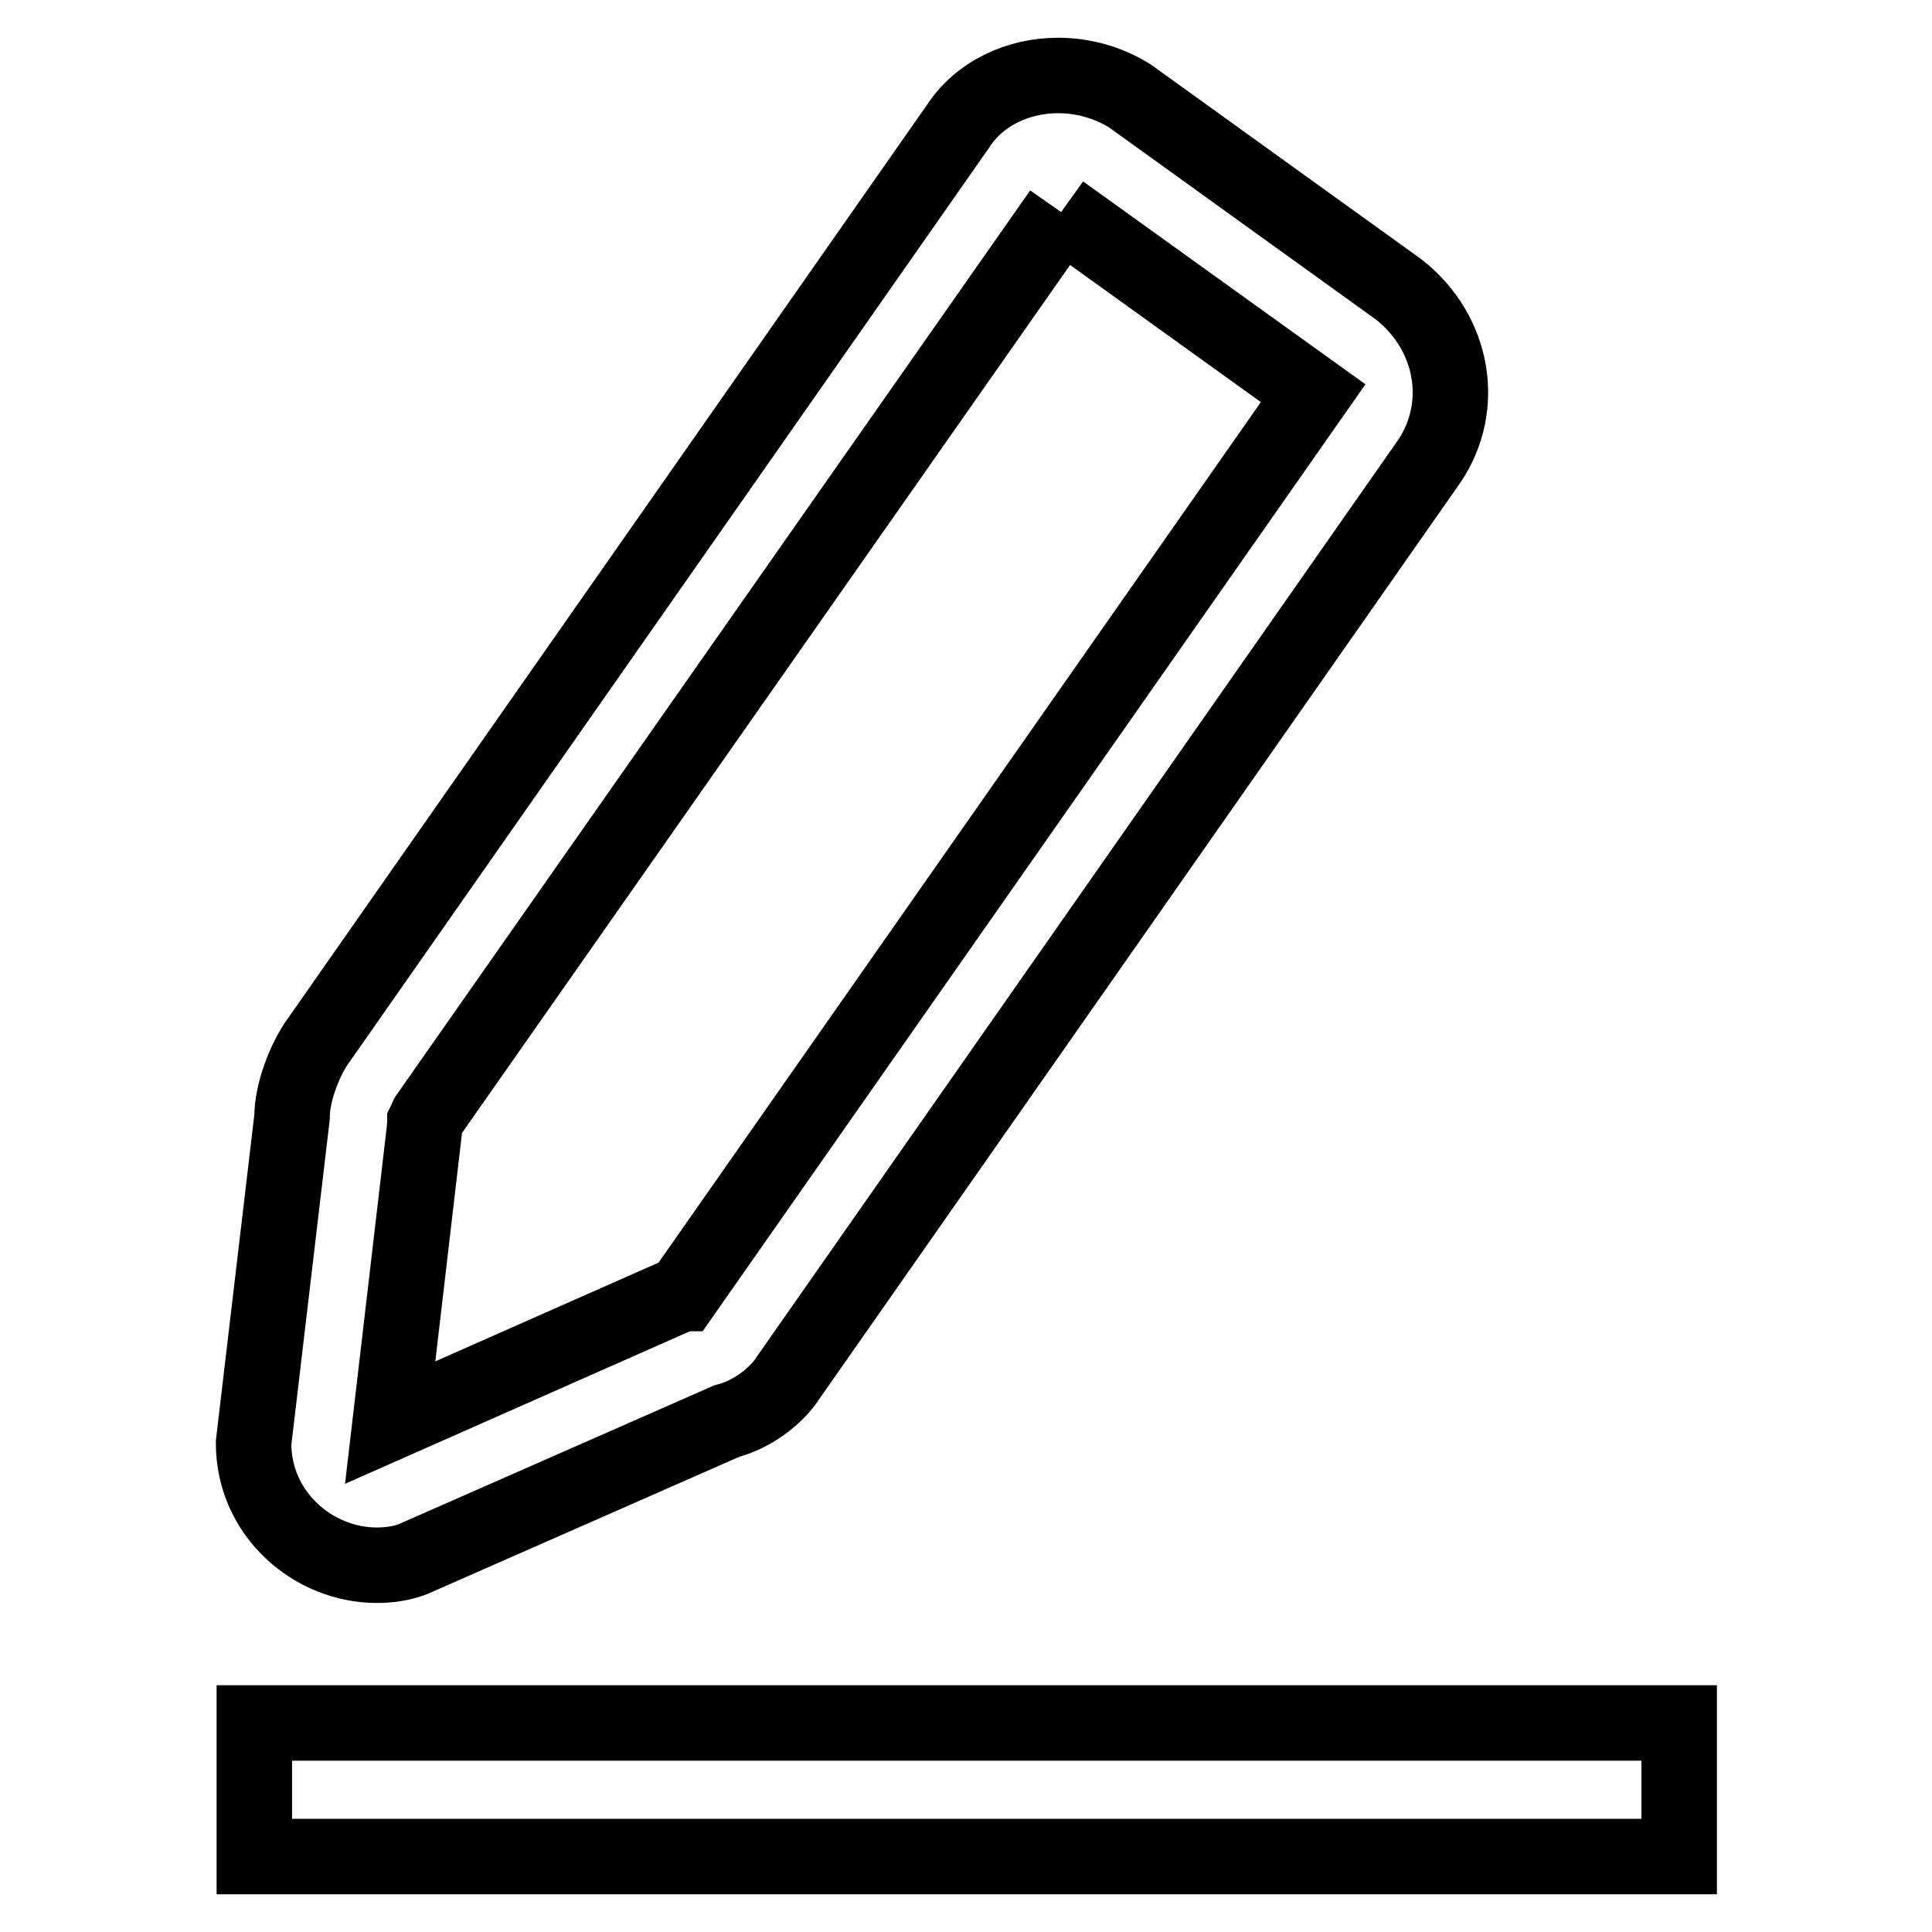
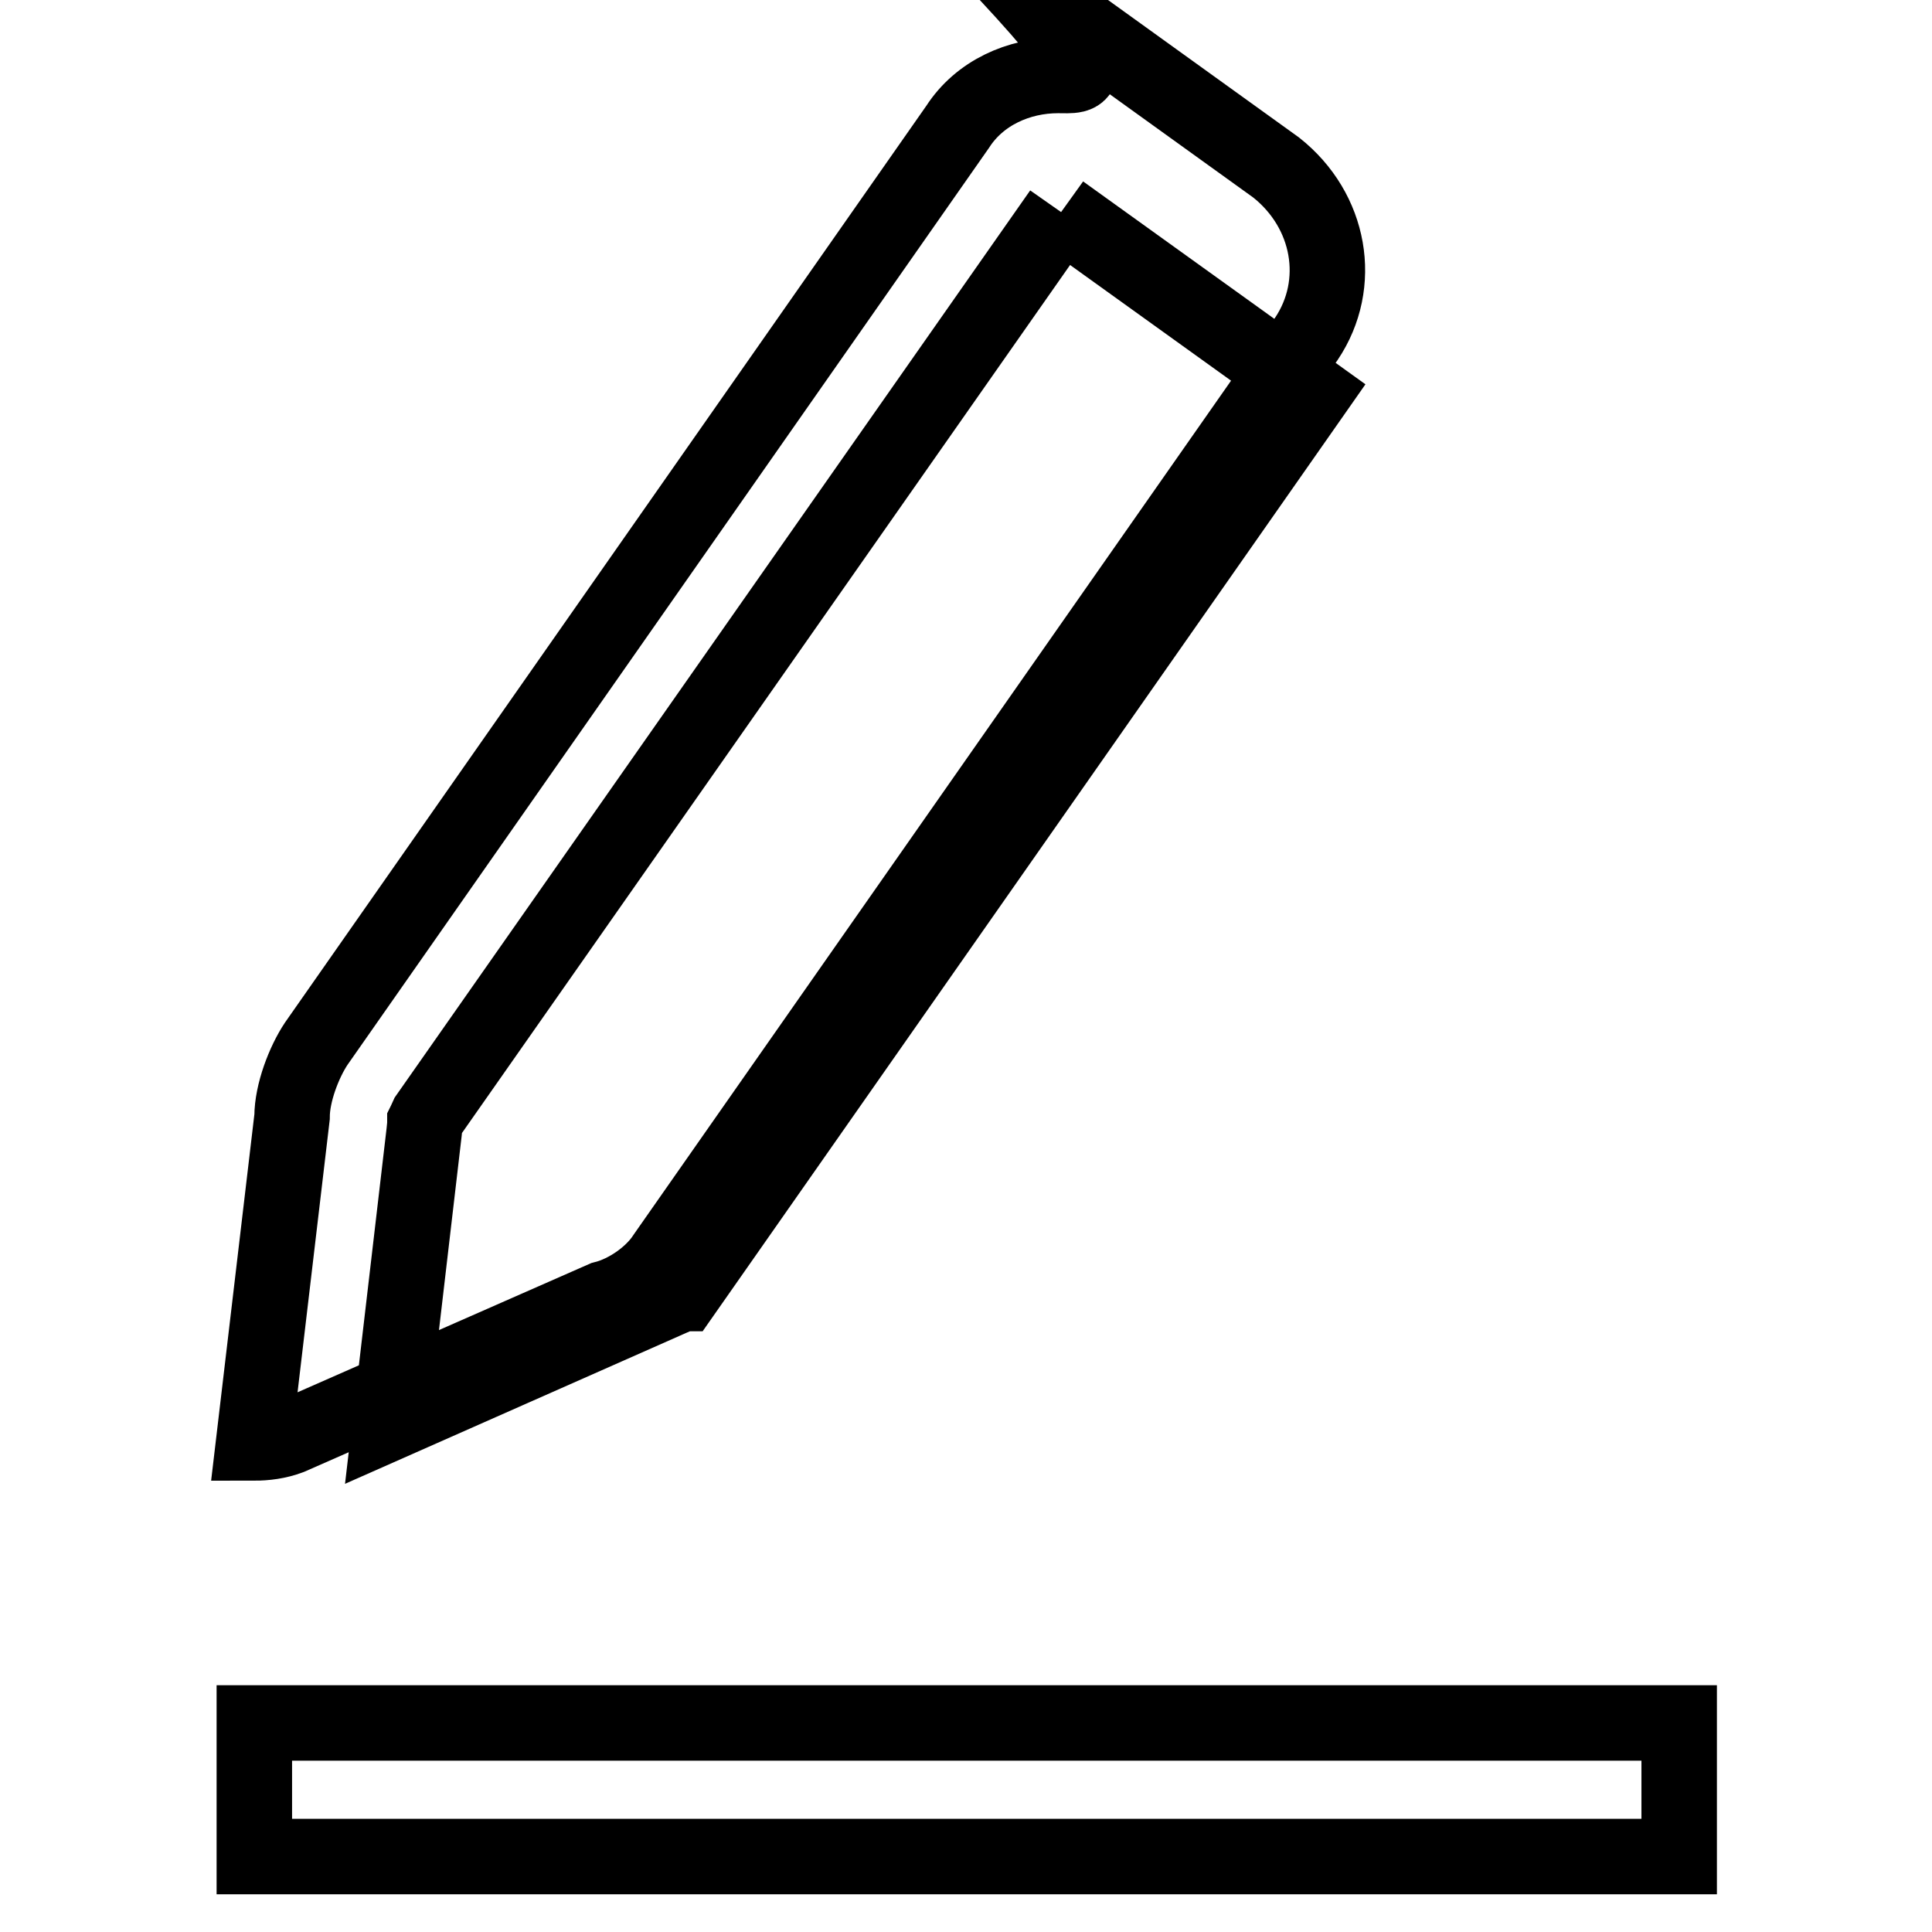
<svg xmlns="http://www.w3.org/2000/svg" version="1.1" x="0px" y="0px" viewBox="0 0 256 256" enable-background="new 0 0 256 256" xml:space="preserve">
  <g>
-     <path stroke-width="10" fill-opacity="0" stroke="#000000" d="M140.6,28.1l33.4,24L90.5,171.4h-0.1l-1.4,0.6l-37.3,16.5l4.5-38.5l0.1-1v-0.3c0.1-0.2,0.2-0.5,0.3-0.7 L140.6,28.1 M140.2,10c-5.2,0-10.4,2.3-13.3,6.8l-85,121.5c-1.6,2.4-3.2,6.5-3.2,9.7l-5.1,43.2c0,9.5,8,16.2,16.3,16.2 c1.6,0,3.2-0.2,4.8-0.8l41.6-18.3c3.2-0.8,6.5-3.2,8.1-5.7l85-121.5c4.9-7.3,3.2-17-4-22.7l-35.7-25.7 C146.8,10.9,143.5,10,140.2,10z M33.7,228.3h188.8V246H33.7V228.3z" />
+     <path stroke-width="10" fill-opacity="0" stroke="#000000" d="M140.6,28.1l33.4,24L90.5,171.4h-0.1l-1.4,0.6l-37.3,16.5l4.5-38.5l0.1-1v-0.3c0.1-0.2,0.2-0.5,0.3-0.7 L140.6,28.1 M140.2,10c-5.2,0-10.4,2.3-13.3,6.8l-85,121.5c-1.6,2.4-3.2,6.5-3.2,9.7l-5.1,43.2c1.6,0,3.2-0.2,4.8-0.8l41.6-18.3c3.2-0.8,6.5-3.2,8.1-5.7l85-121.5c4.9-7.3,3.2-17-4-22.7l-35.7-25.7 C146.8,10.9,143.5,10,140.2,10z M33.7,228.3h188.8V246H33.7V228.3z" />
  </g>
</svg>